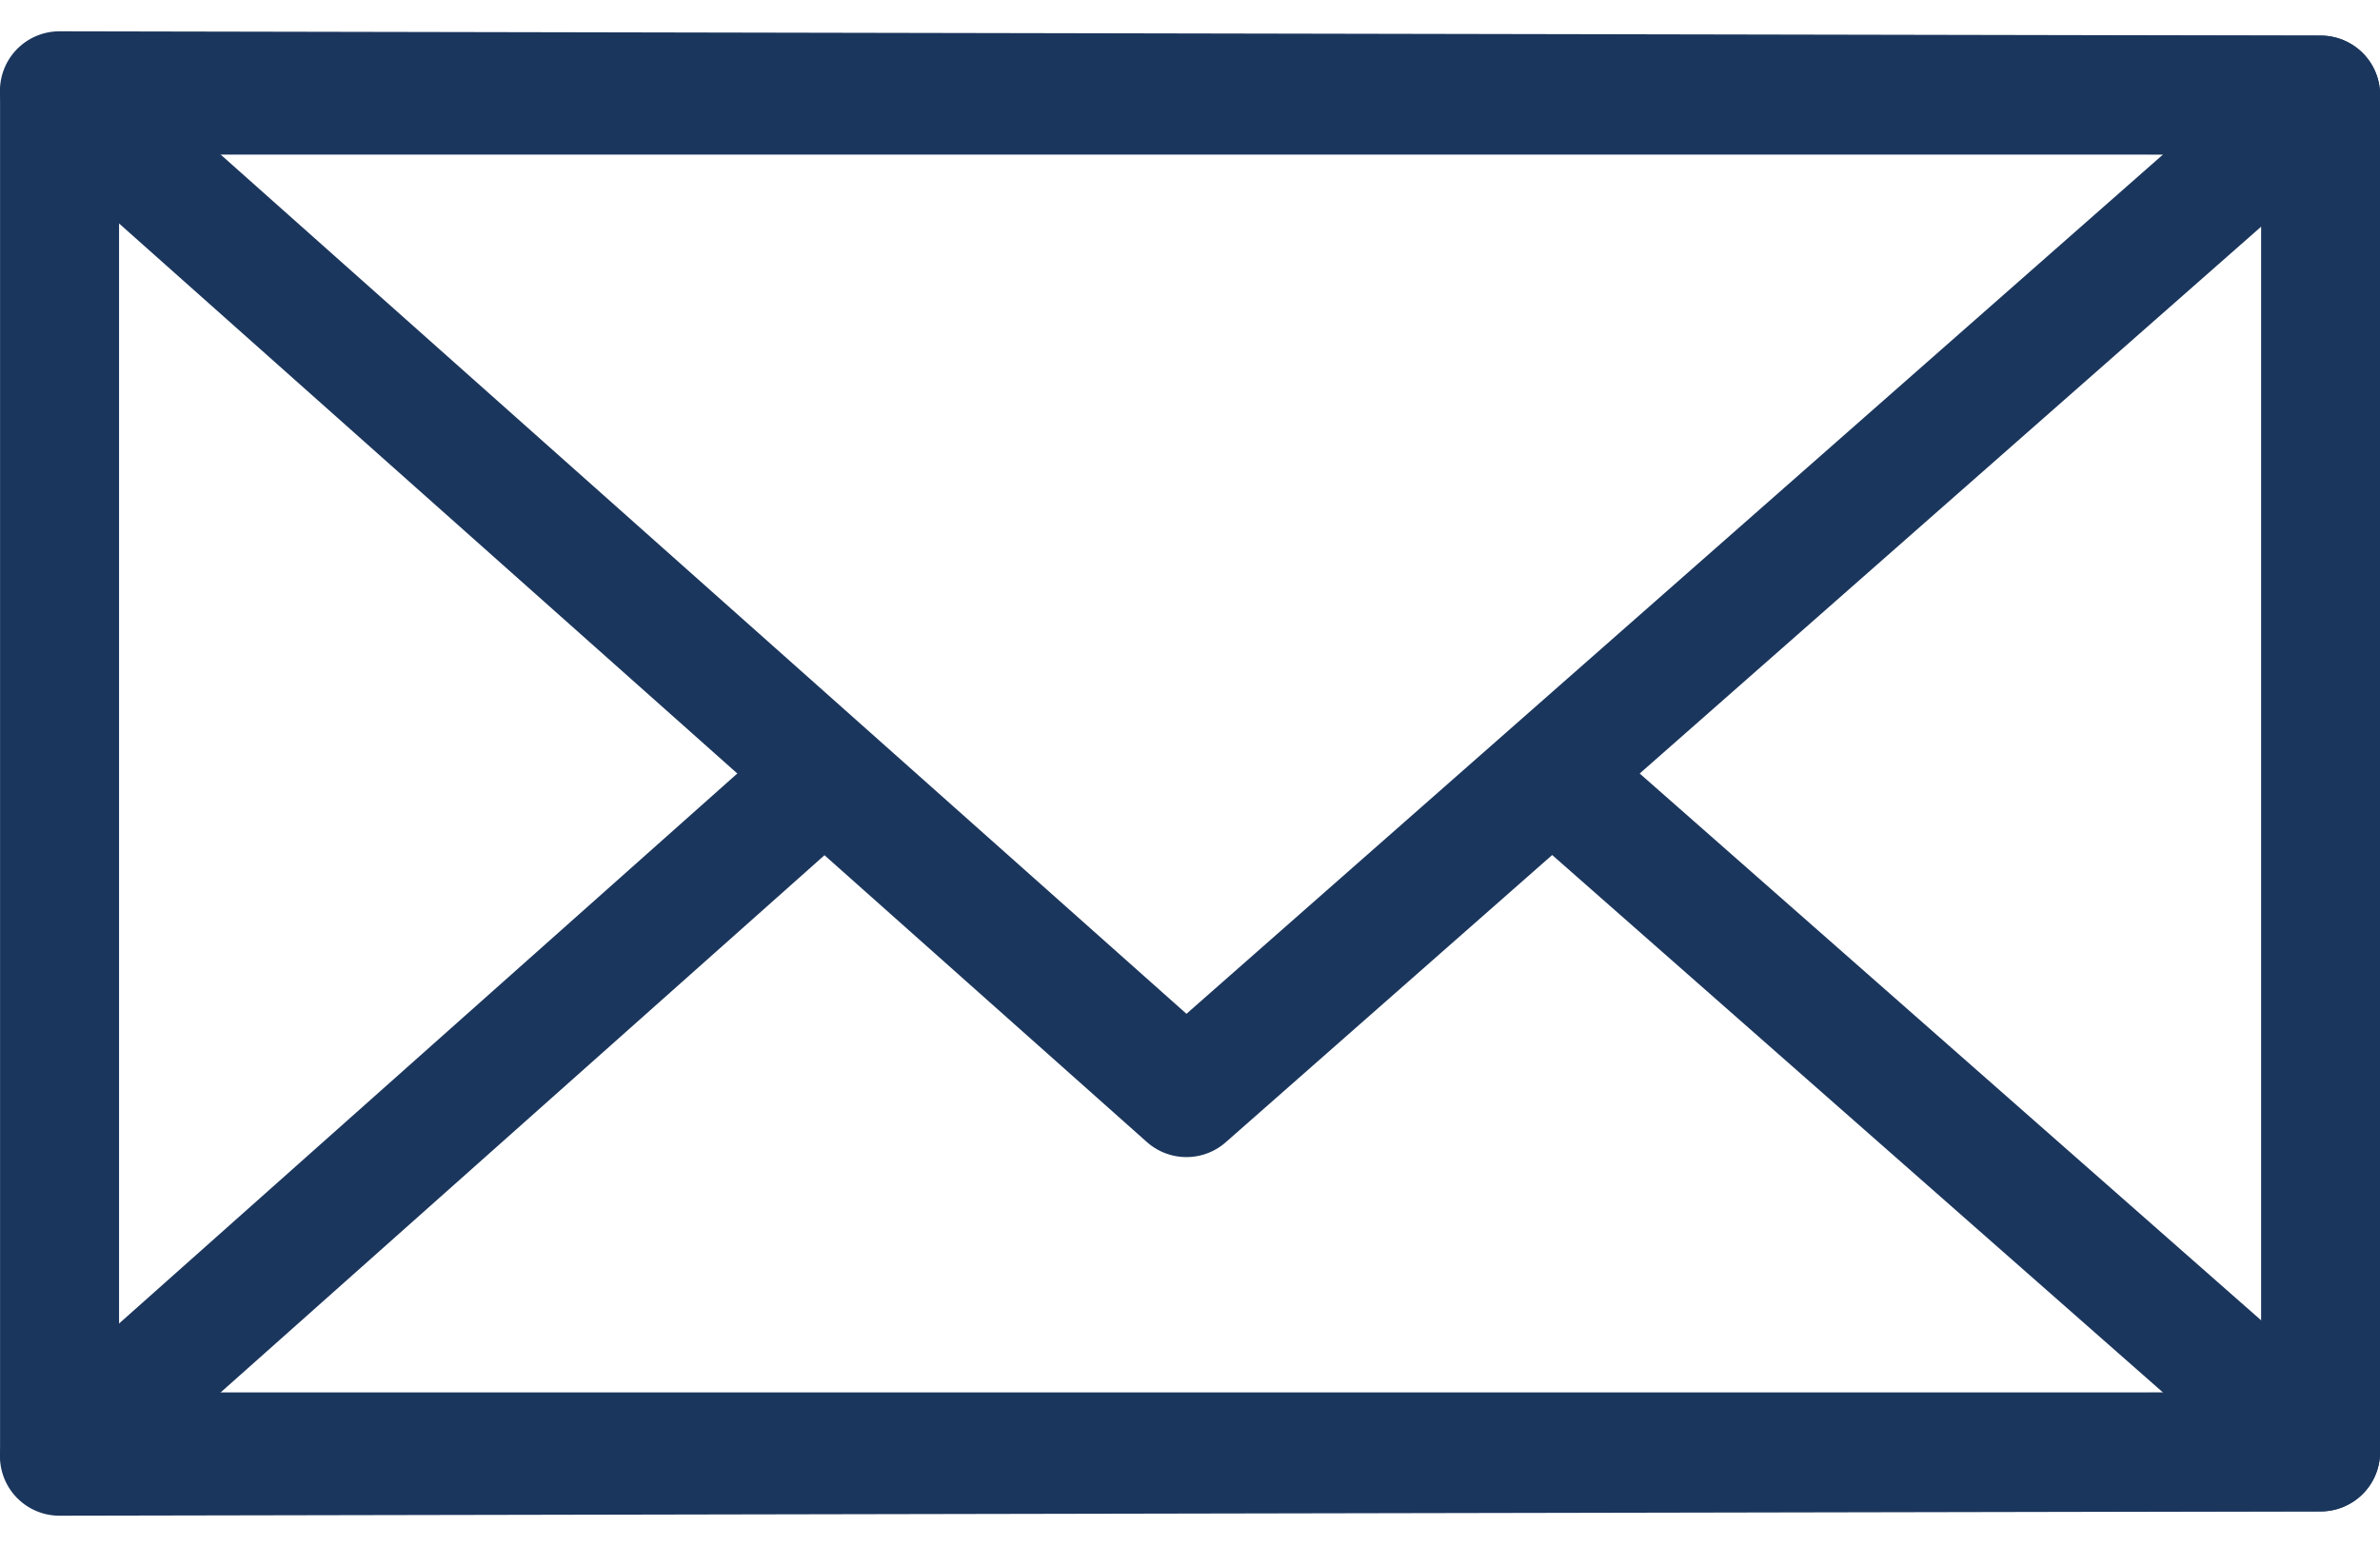
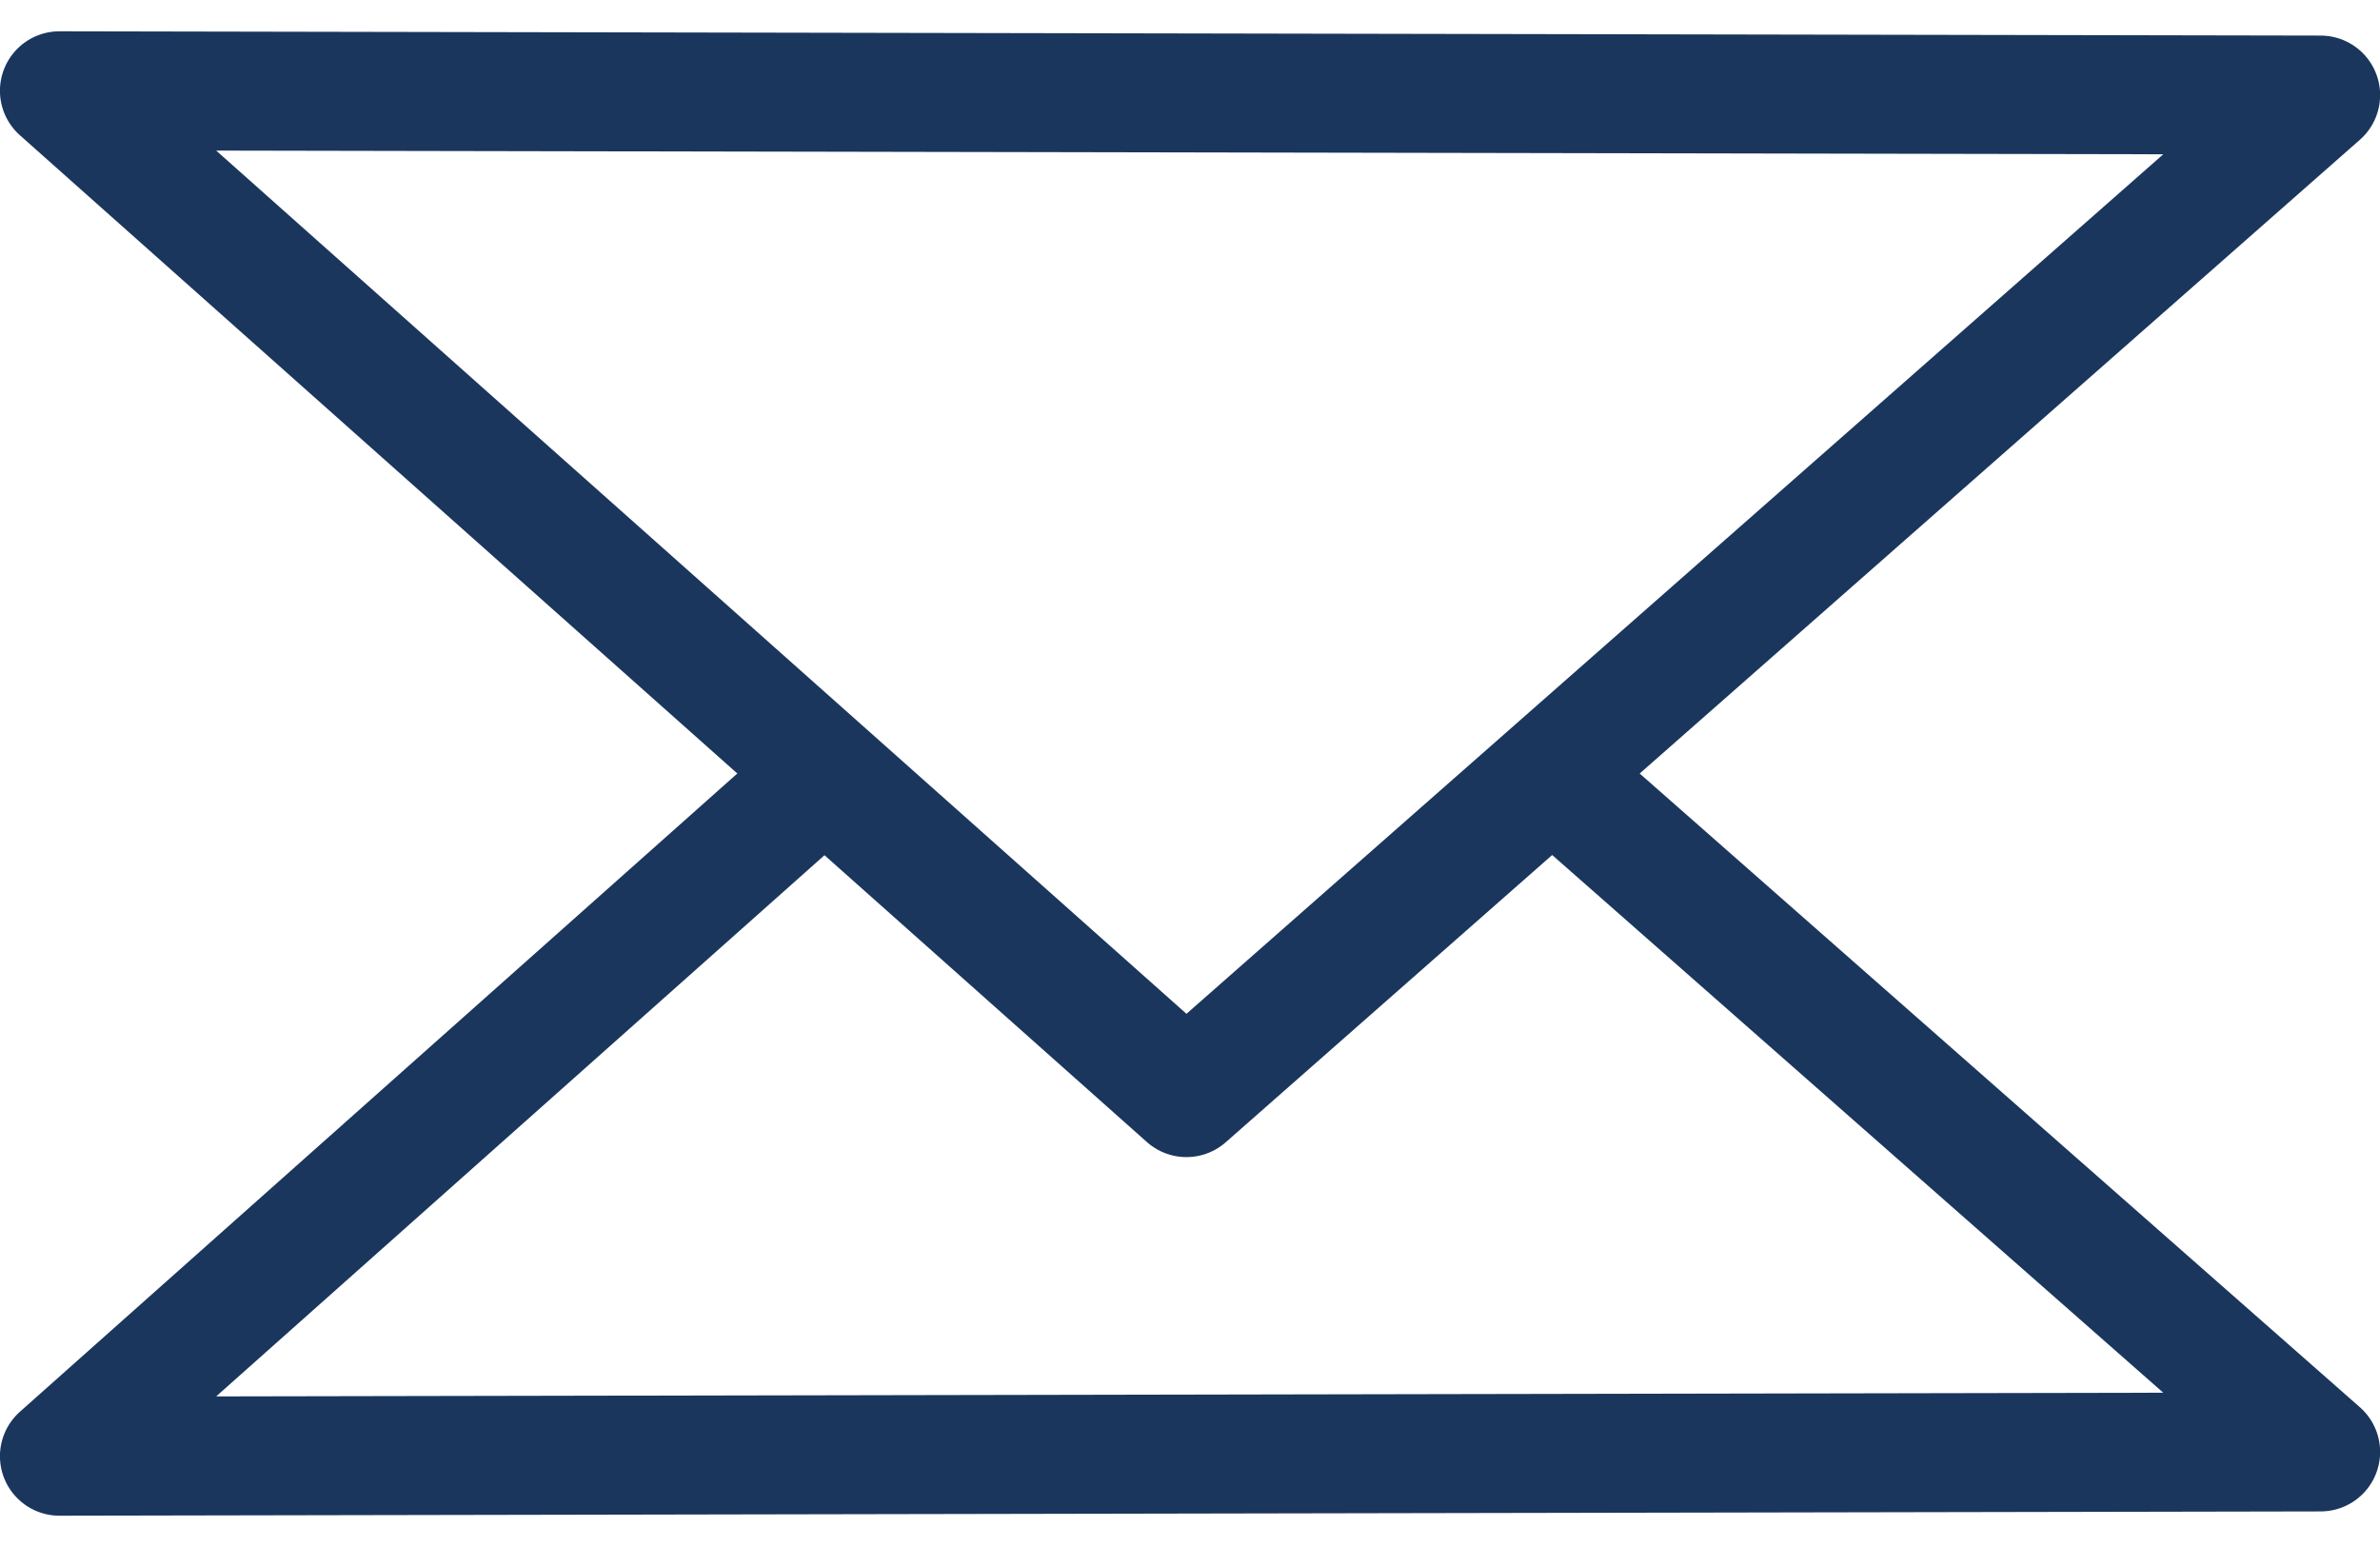
<svg xmlns="http://www.w3.org/2000/svg" width="40" height="26" viewBox="0 0 40 26" fill="none">
  <g id="g2742">
-     <path id="rect2666" d="M39.002 1.598H1.001V24.402H39.002V1.598Z" stroke="#1B365D" stroke-width="2" stroke-linecap="round" stroke-linejoin="round" />
    <path id="path2668" d="M39.002 1.598L0.999 1.526L19.937 18.374L39.002 1.598Z" stroke="#1B365D" stroke-width="2" stroke-linecap="round" stroke-linejoin="round" />
-     <path id="path2671" d="M13.857 13.035L0.999 24.474L39.002 24.402L26.087 13.038L19.94 18.447L13.857 13.035Z" stroke="#1B365D" stroke-width="2" stroke-linecap="round" stroke-linejoin="round" />
+     <path id="path2671" d="M13.857 13.035L0.999 24.474L39.002 24.402L26.087 13.038L19.94 18.447L13.857 13.035" stroke="#1B365D" stroke-width="2" stroke-linecap="round" stroke-linejoin="round" />
  </g>
</svg>